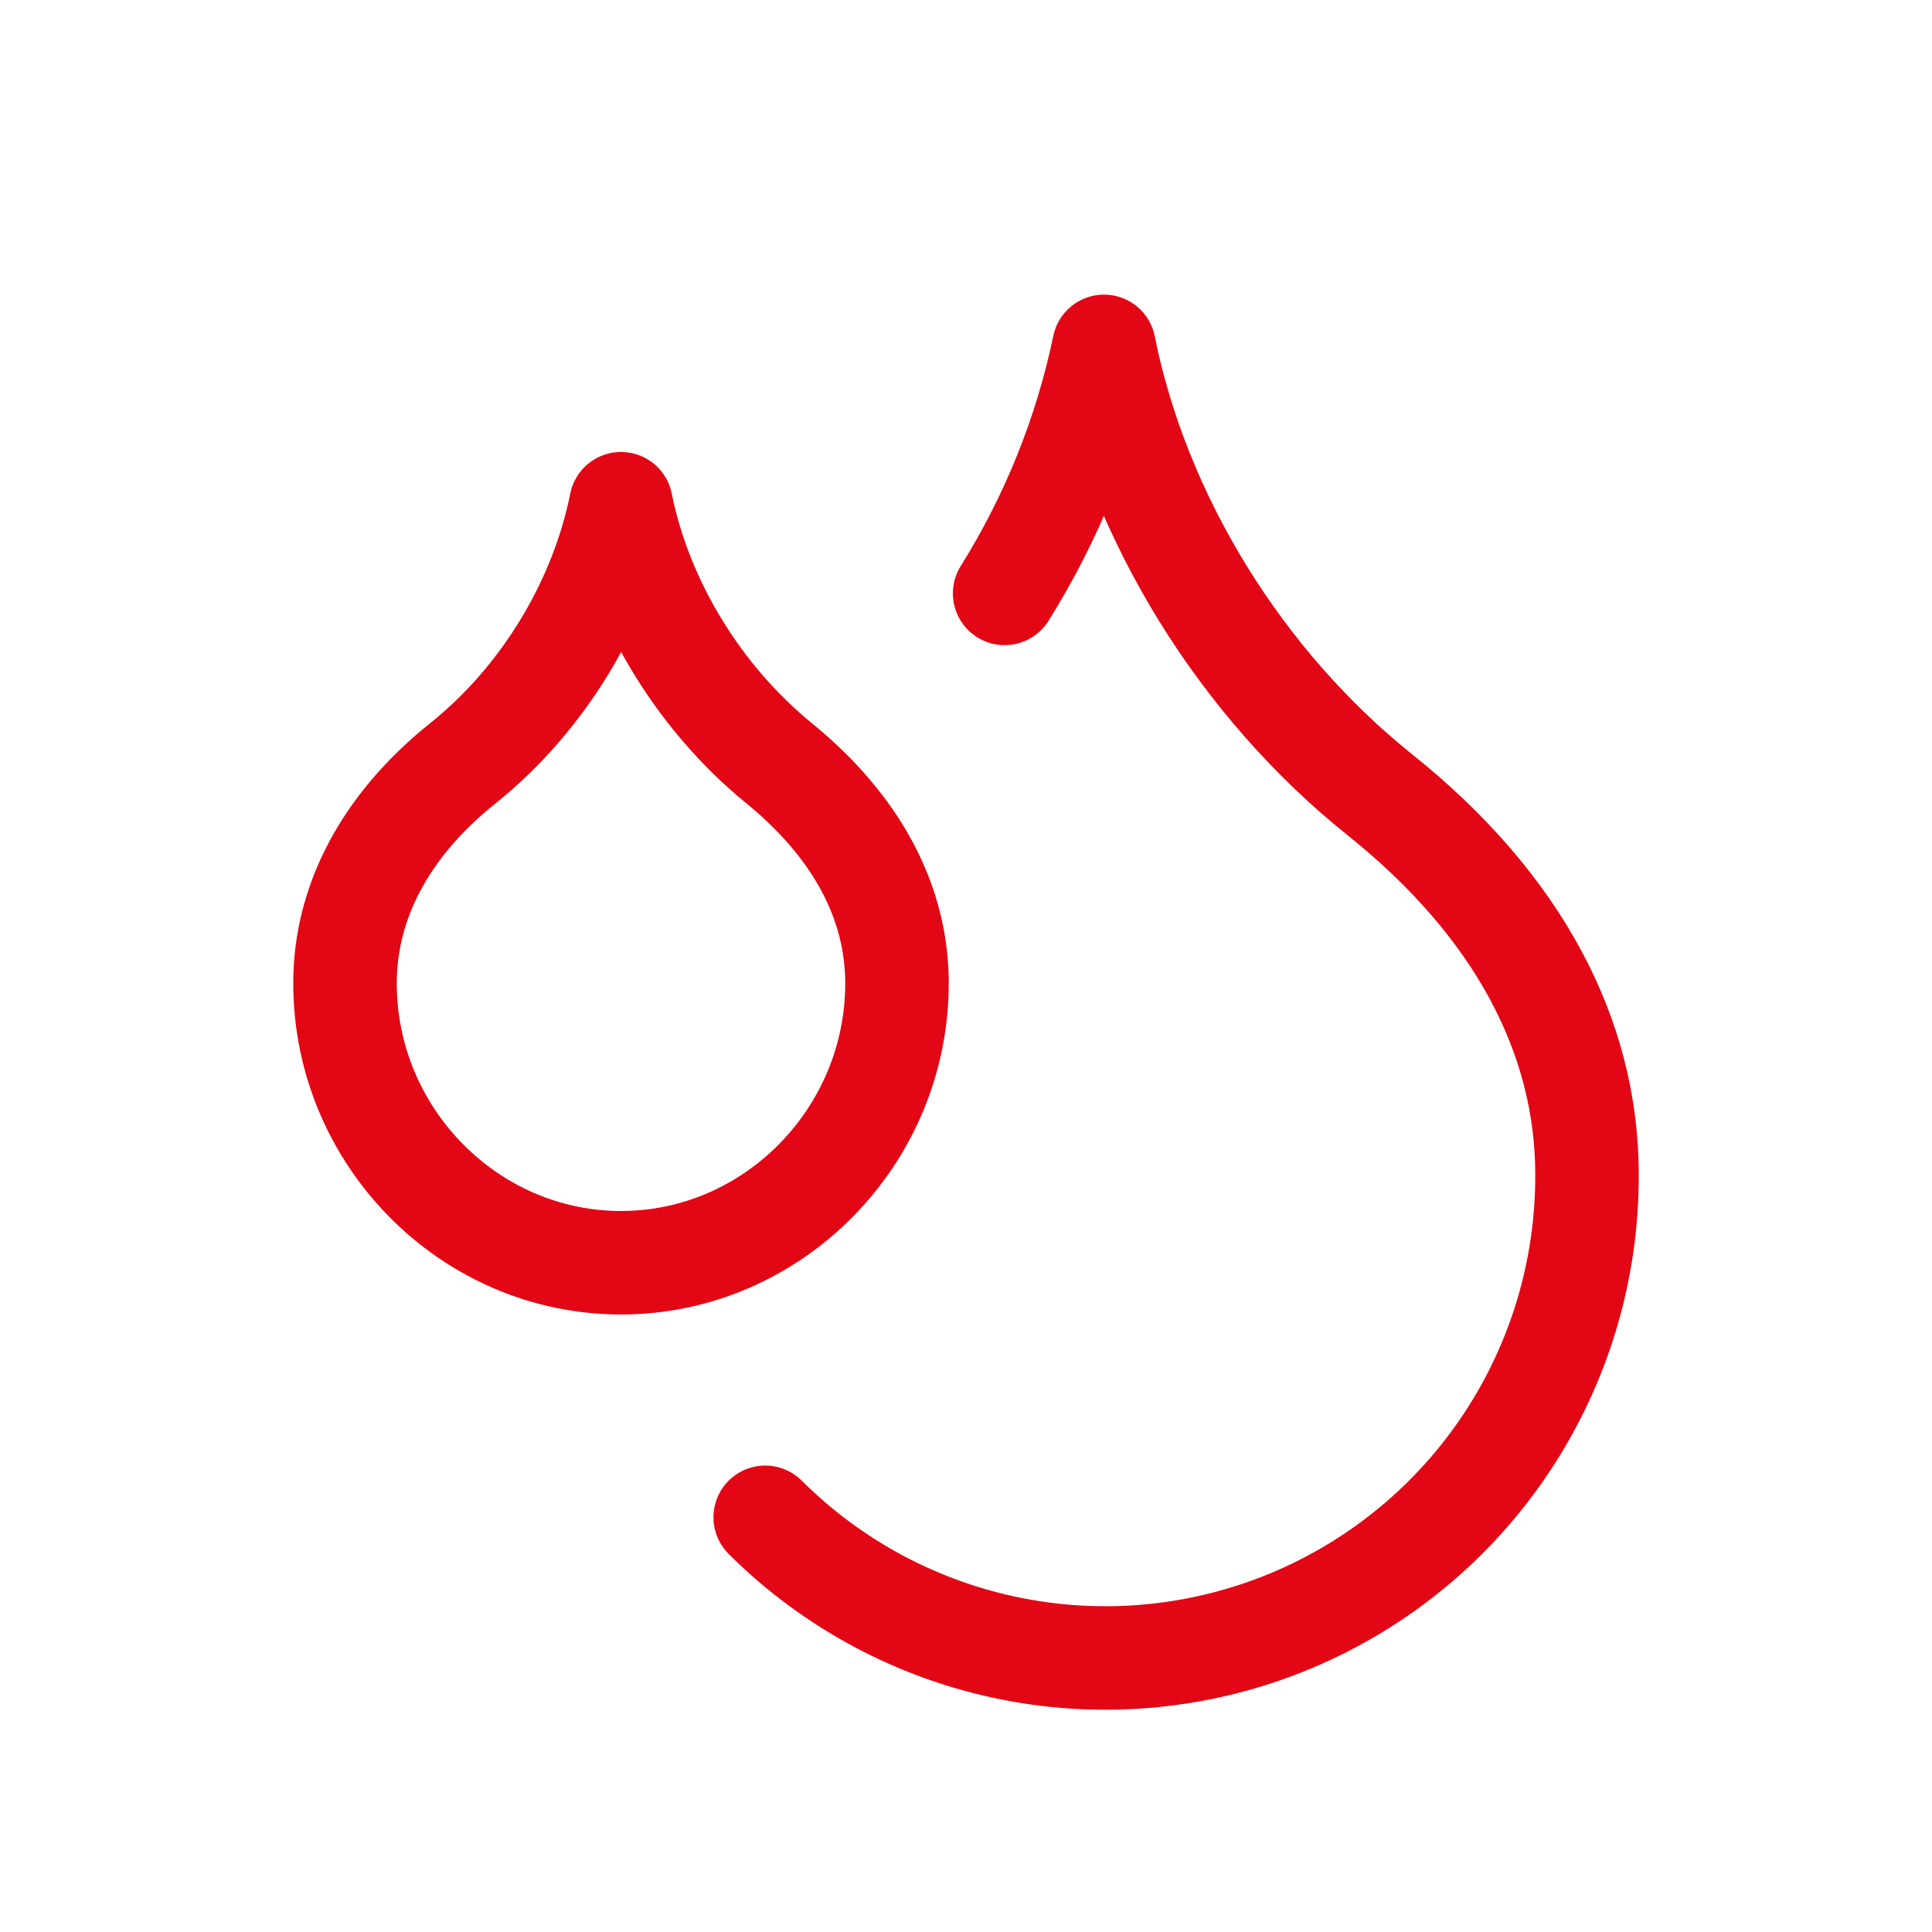
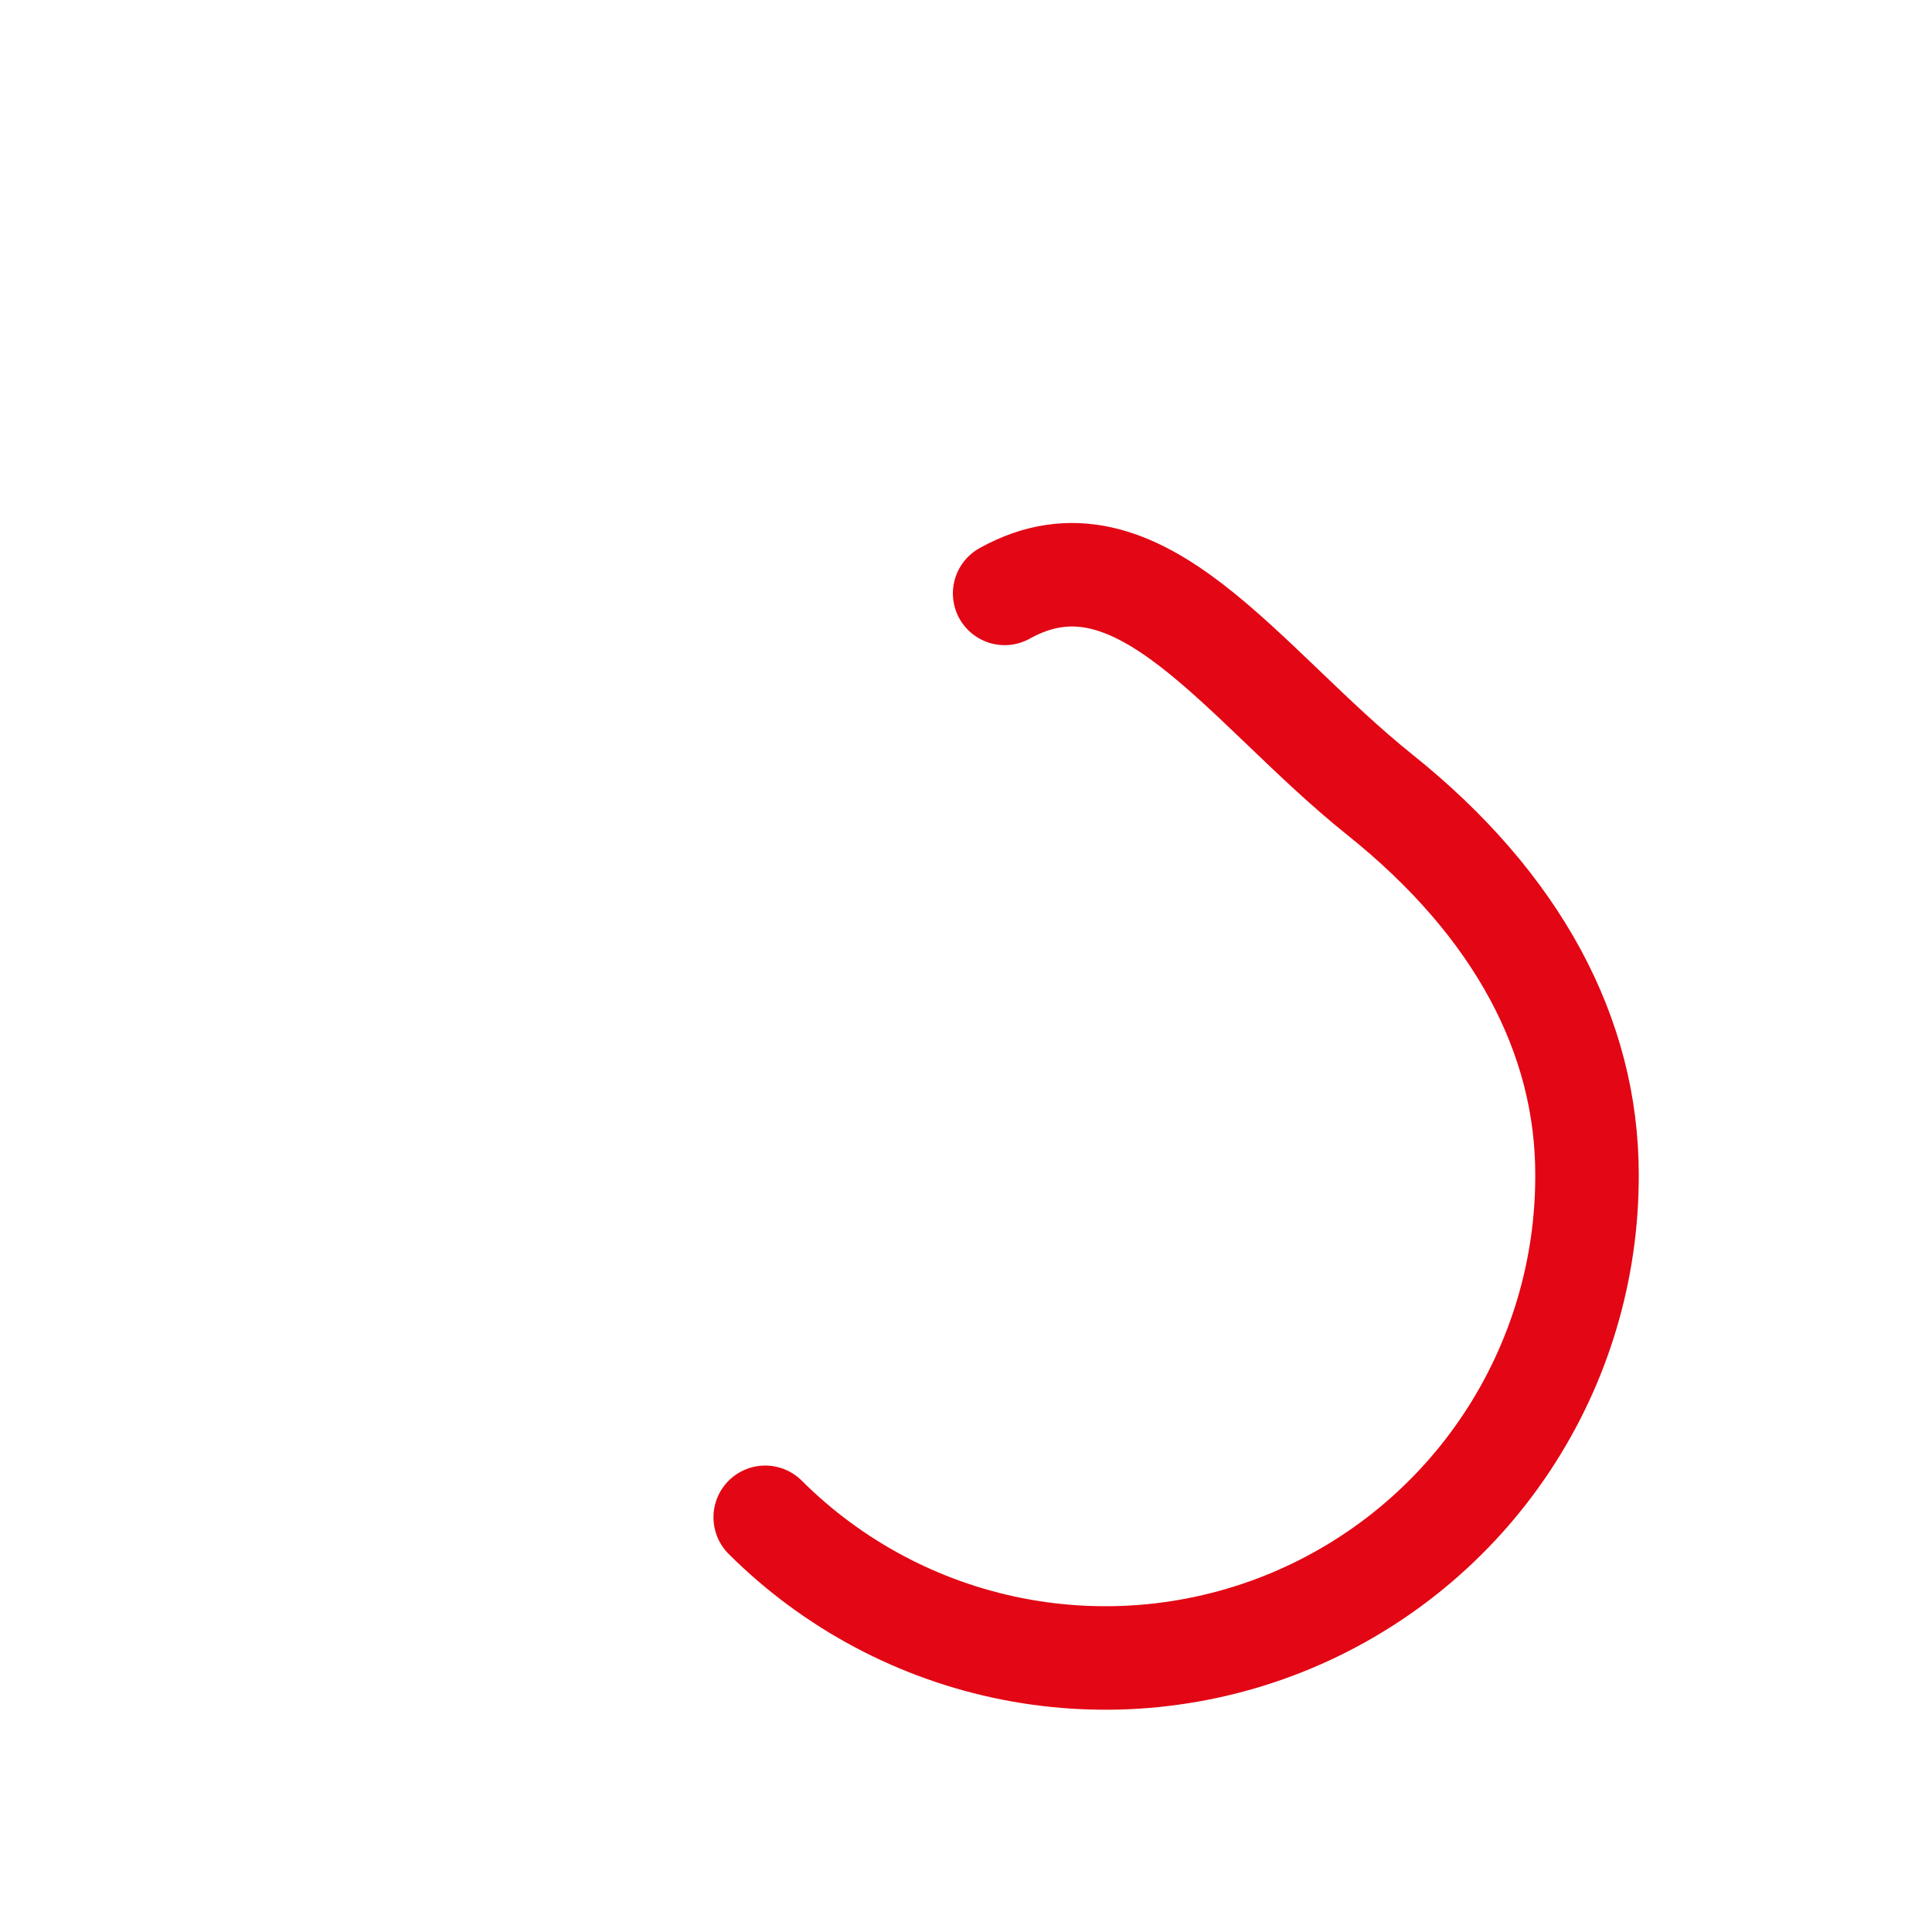
<svg xmlns="http://www.w3.org/2000/svg" width="56" height="56" viewBox="0 0 56 56" fill="none">
-   <path d="M18 36.601C22.4 36.601 26 32.941 26 28.501C26 26.181 24.86 23.981 22.58 22.121C20.3 20.261 18.58 17.501 18 14.601C17.42 17.501 15.72 20.281 13.42 22.121C11.12 23.961 10 26.201 10 28.501C10 32.941 13.6 36.601 18 36.601Z" stroke="#E30614" stroke-width="3" stroke-linecap="round" stroke-linejoin="round" />
-   <path d="M29.12 17.2C30.495 15.002 31.47 12.578 32 10.04C33 15.04 36 19.84 40 23.04C44 26.24 46 30.04 46 34.04C46.011 36.804 45.201 39.51 43.673 41.814C42.145 44.118 39.967 45.916 37.416 46.981C34.865 48.045 32.054 48.329 29.342 47.794C26.63 47.26 24.137 45.932 22.18 43.98" stroke="#E30614" stroke-width="3" stroke-linecap="round" stroke-linejoin="round" />
+   <path d="M29.12 17.2C33 15.04 36 19.84 40 23.04C44 26.24 46 30.04 46 34.04C46.011 36.804 45.201 39.51 43.673 41.814C42.145 44.118 39.967 45.916 37.416 46.981C34.865 48.045 32.054 48.329 29.342 47.794C26.63 47.26 24.137 45.932 22.18 43.98" stroke="#E30614" stroke-width="3" stroke-linecap="round" stroke-linejoin="round" />
</svg>